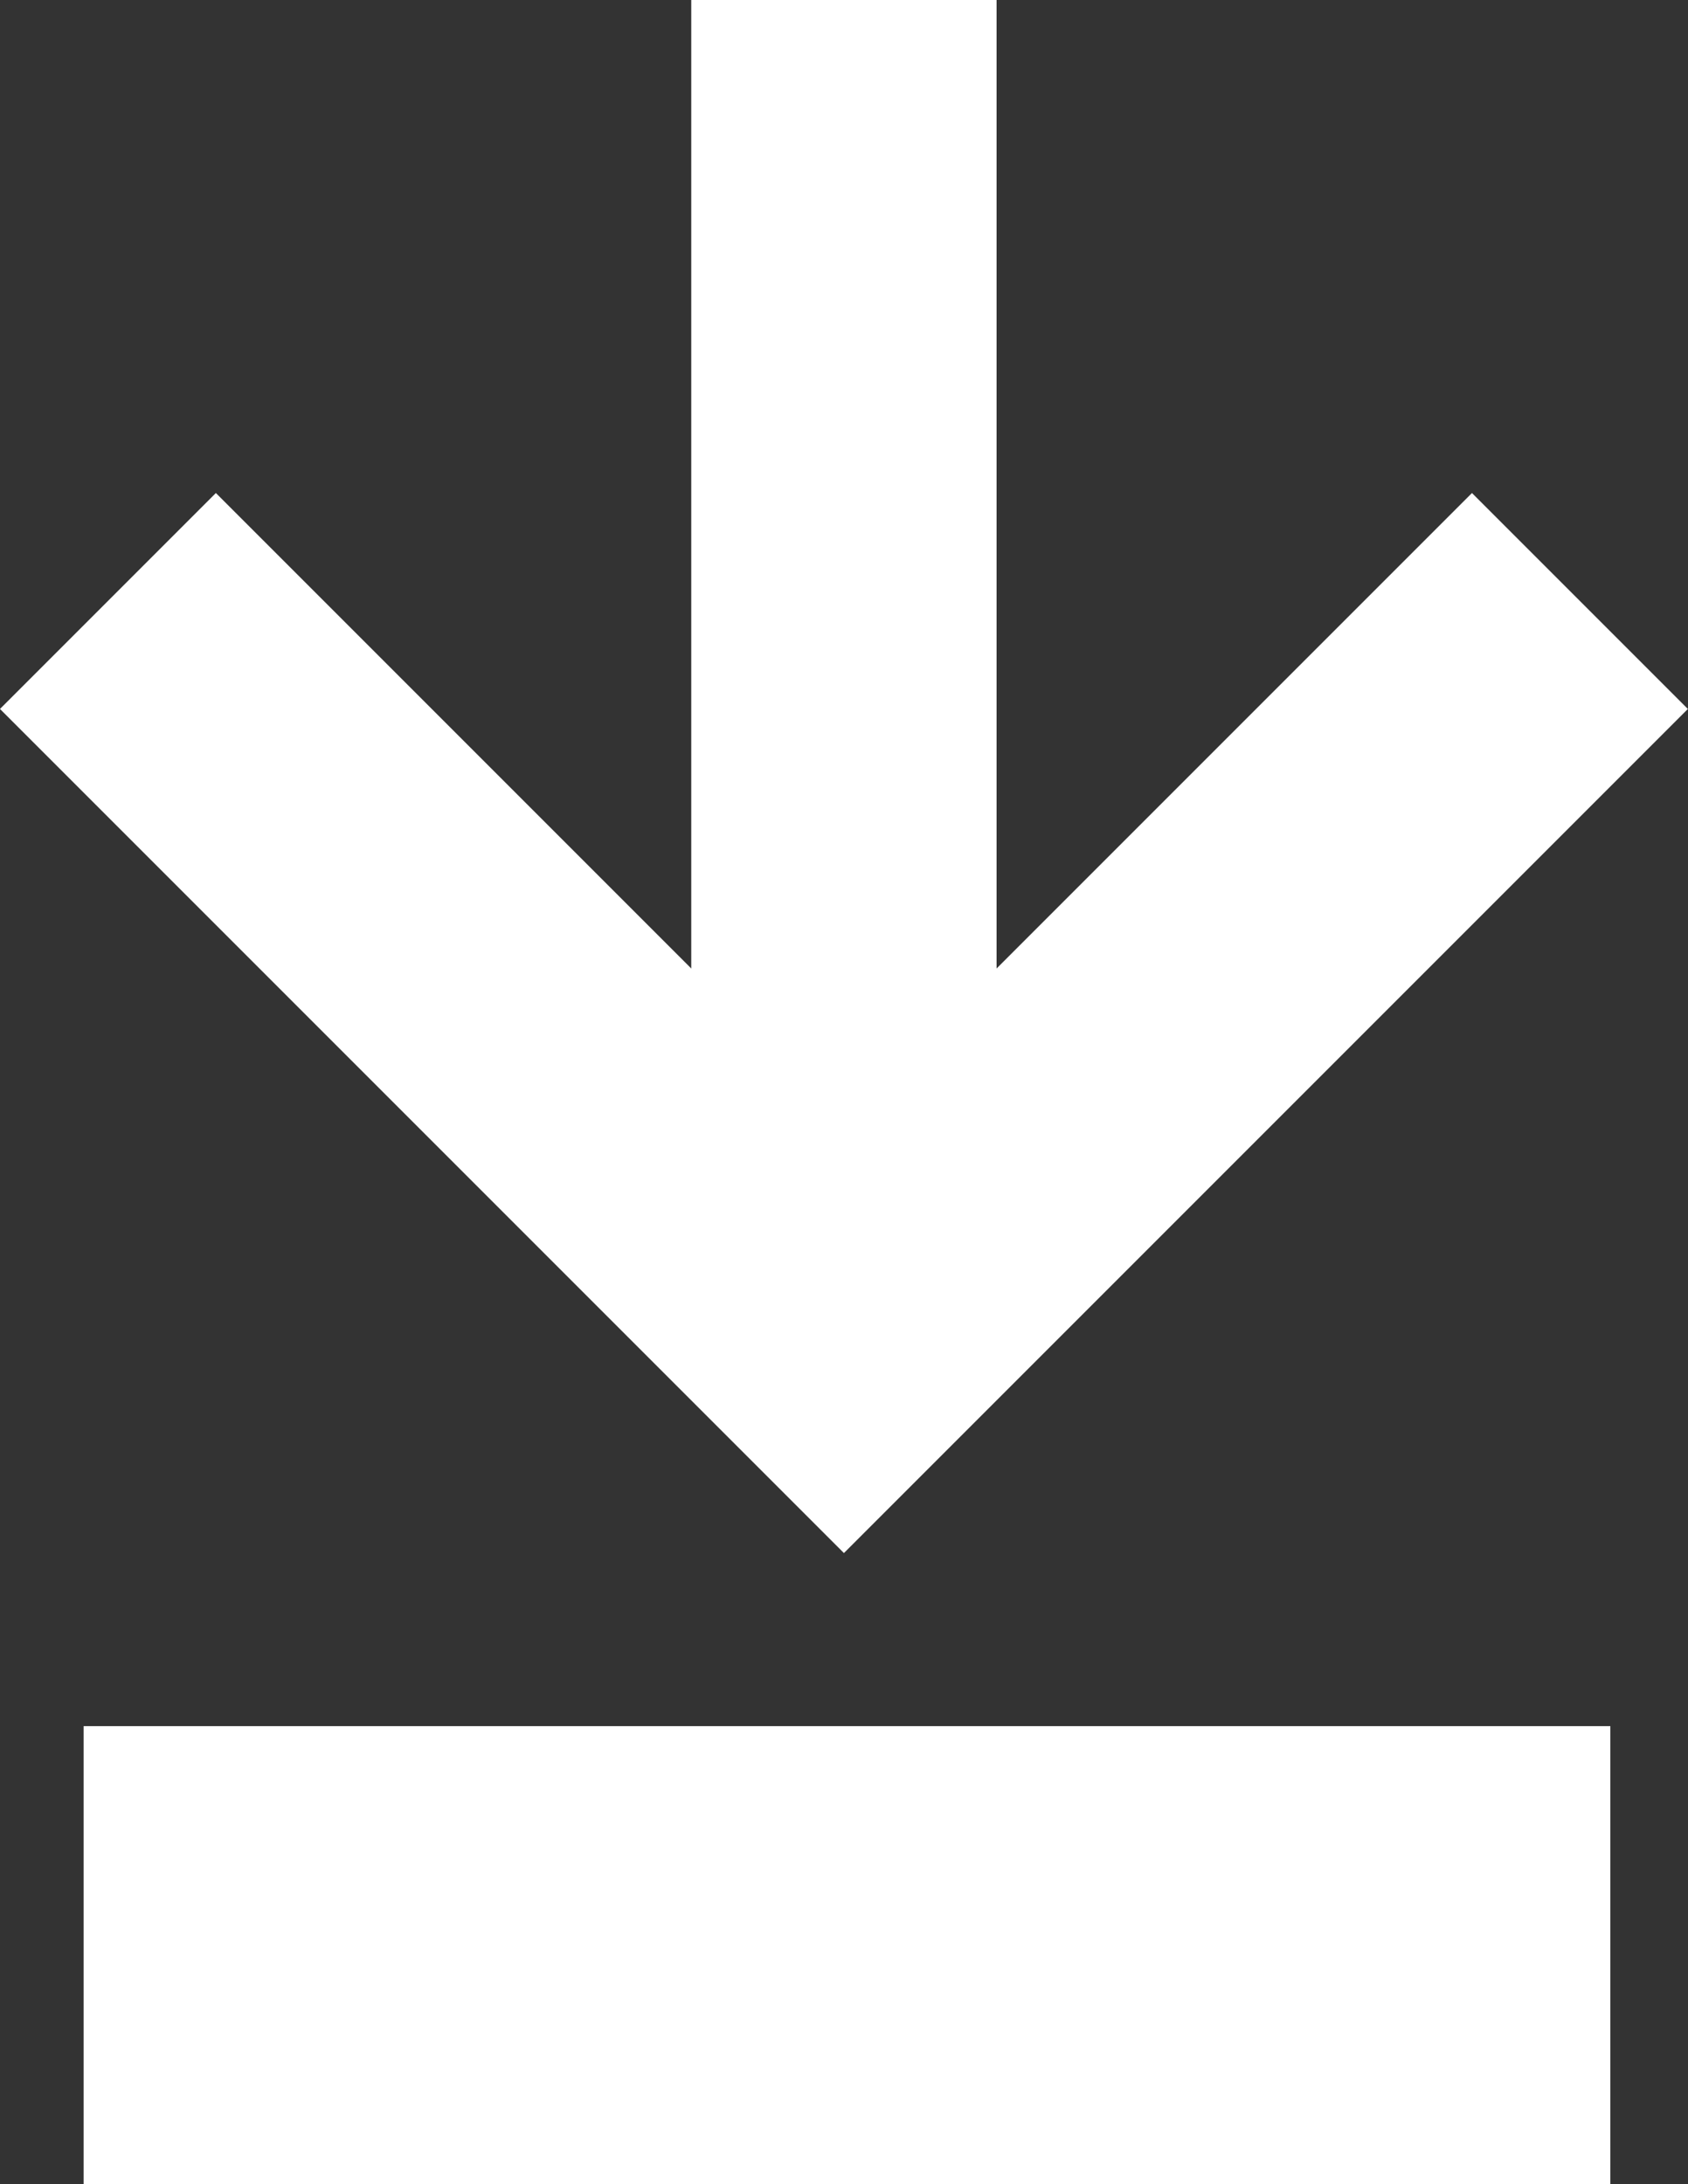
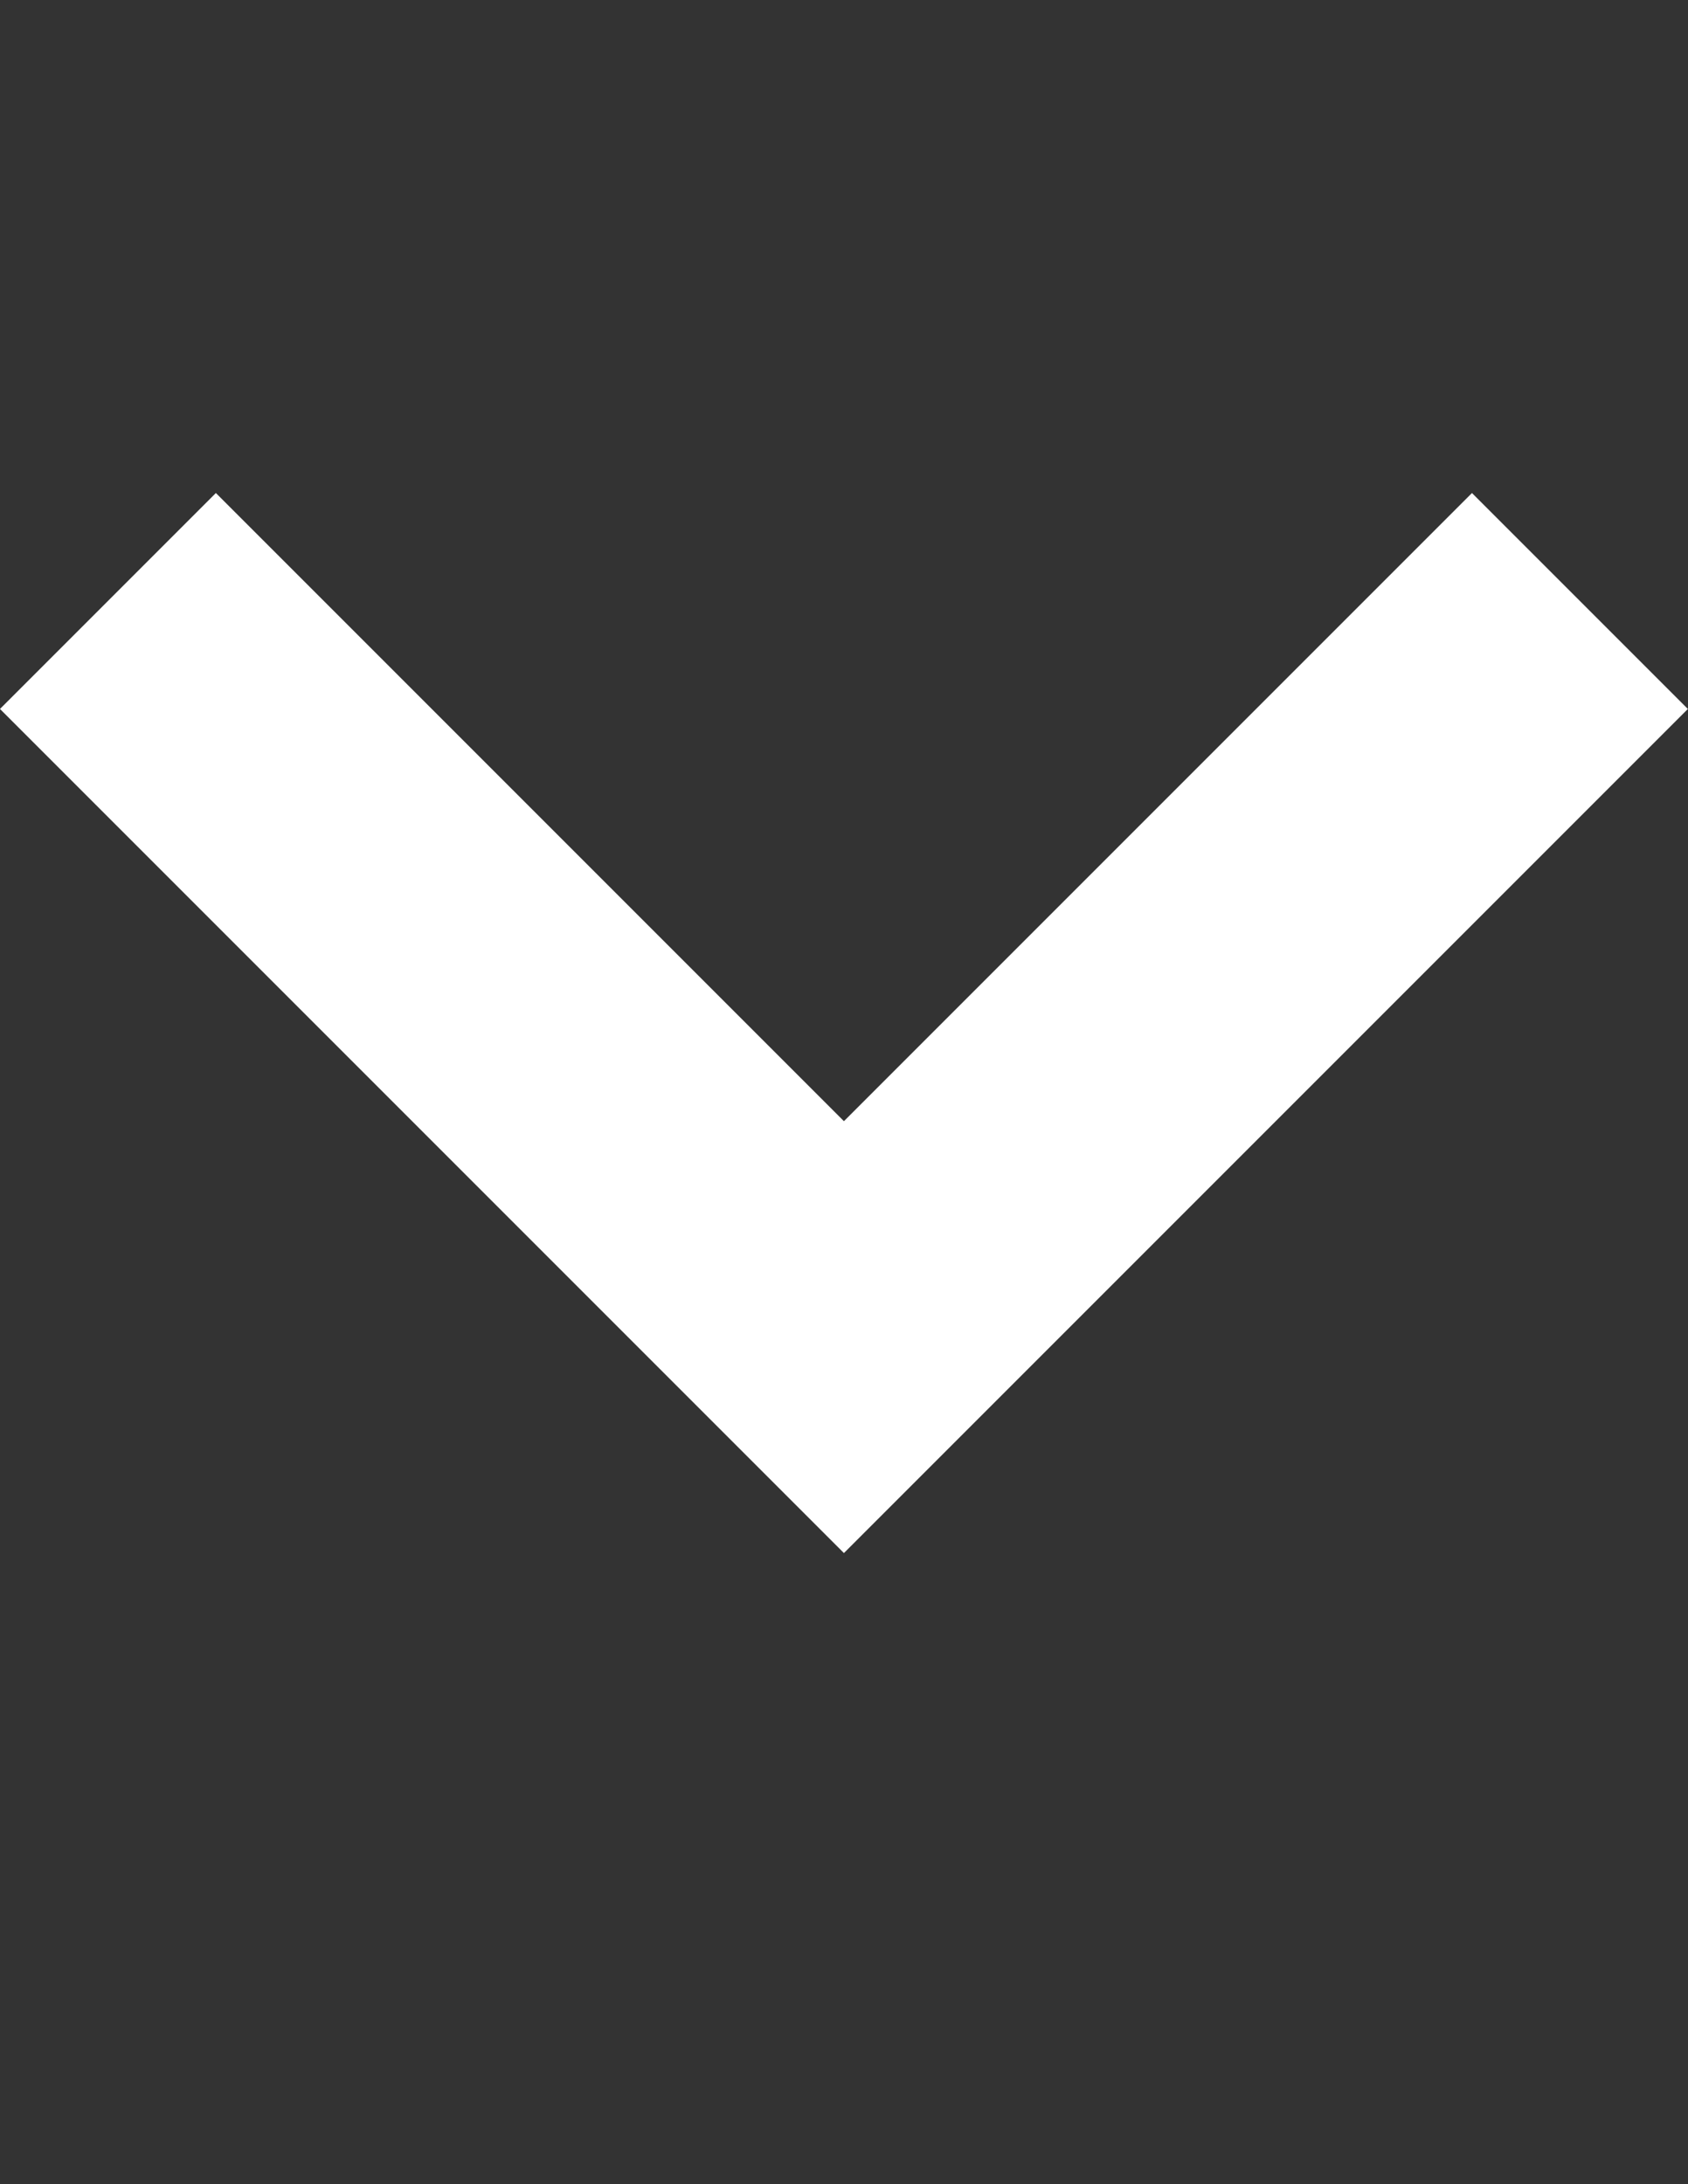
<svg xmlns="http://www.w3.org/2000/svg" width="11.057" height="14.305" viewBox="0 0 11.057 14.305">
  <rect x="0" y="0" width="11.057" height="14.305" fill="#333333" stroke="none" />
  <g id="组_656" data-name="组 656" transform="translate(0.548 0)">
    <g id="组_442" data-name="组 442" transform="translate(0.159)">
      <g id="组_441" data-name="组 441" transform="translate(0 8.757) rotate(-90)">
        <g id="组_231" data-name="组 231">
          <path id="路径_442" data-name="路径 442" d="M4.821,0,0,4.821,4.821,9.642" fill="none" stroke="#fff" stroke-width="2" />
        </g>
      </g>
-       <path id="路径_480" data-name="路径 480" d="M-12180.912,2856.875v8.705" transform="translate(12185.733 -2856.875)" fill="none" stroke="#fff" stroke-width="2" />
    </g>
    <g id="矩形_319" data-name="矩形 319" transform="translate(0 11.305)" fill="#fff" stroke="#fff" stroke-width="2">
-       <rect width="10" height="3" stroke="none" />
-       <rect x="1" y="1" width="8" height="1" fill="none" />
-     </g>
+       </g>
  </g>
</svg>